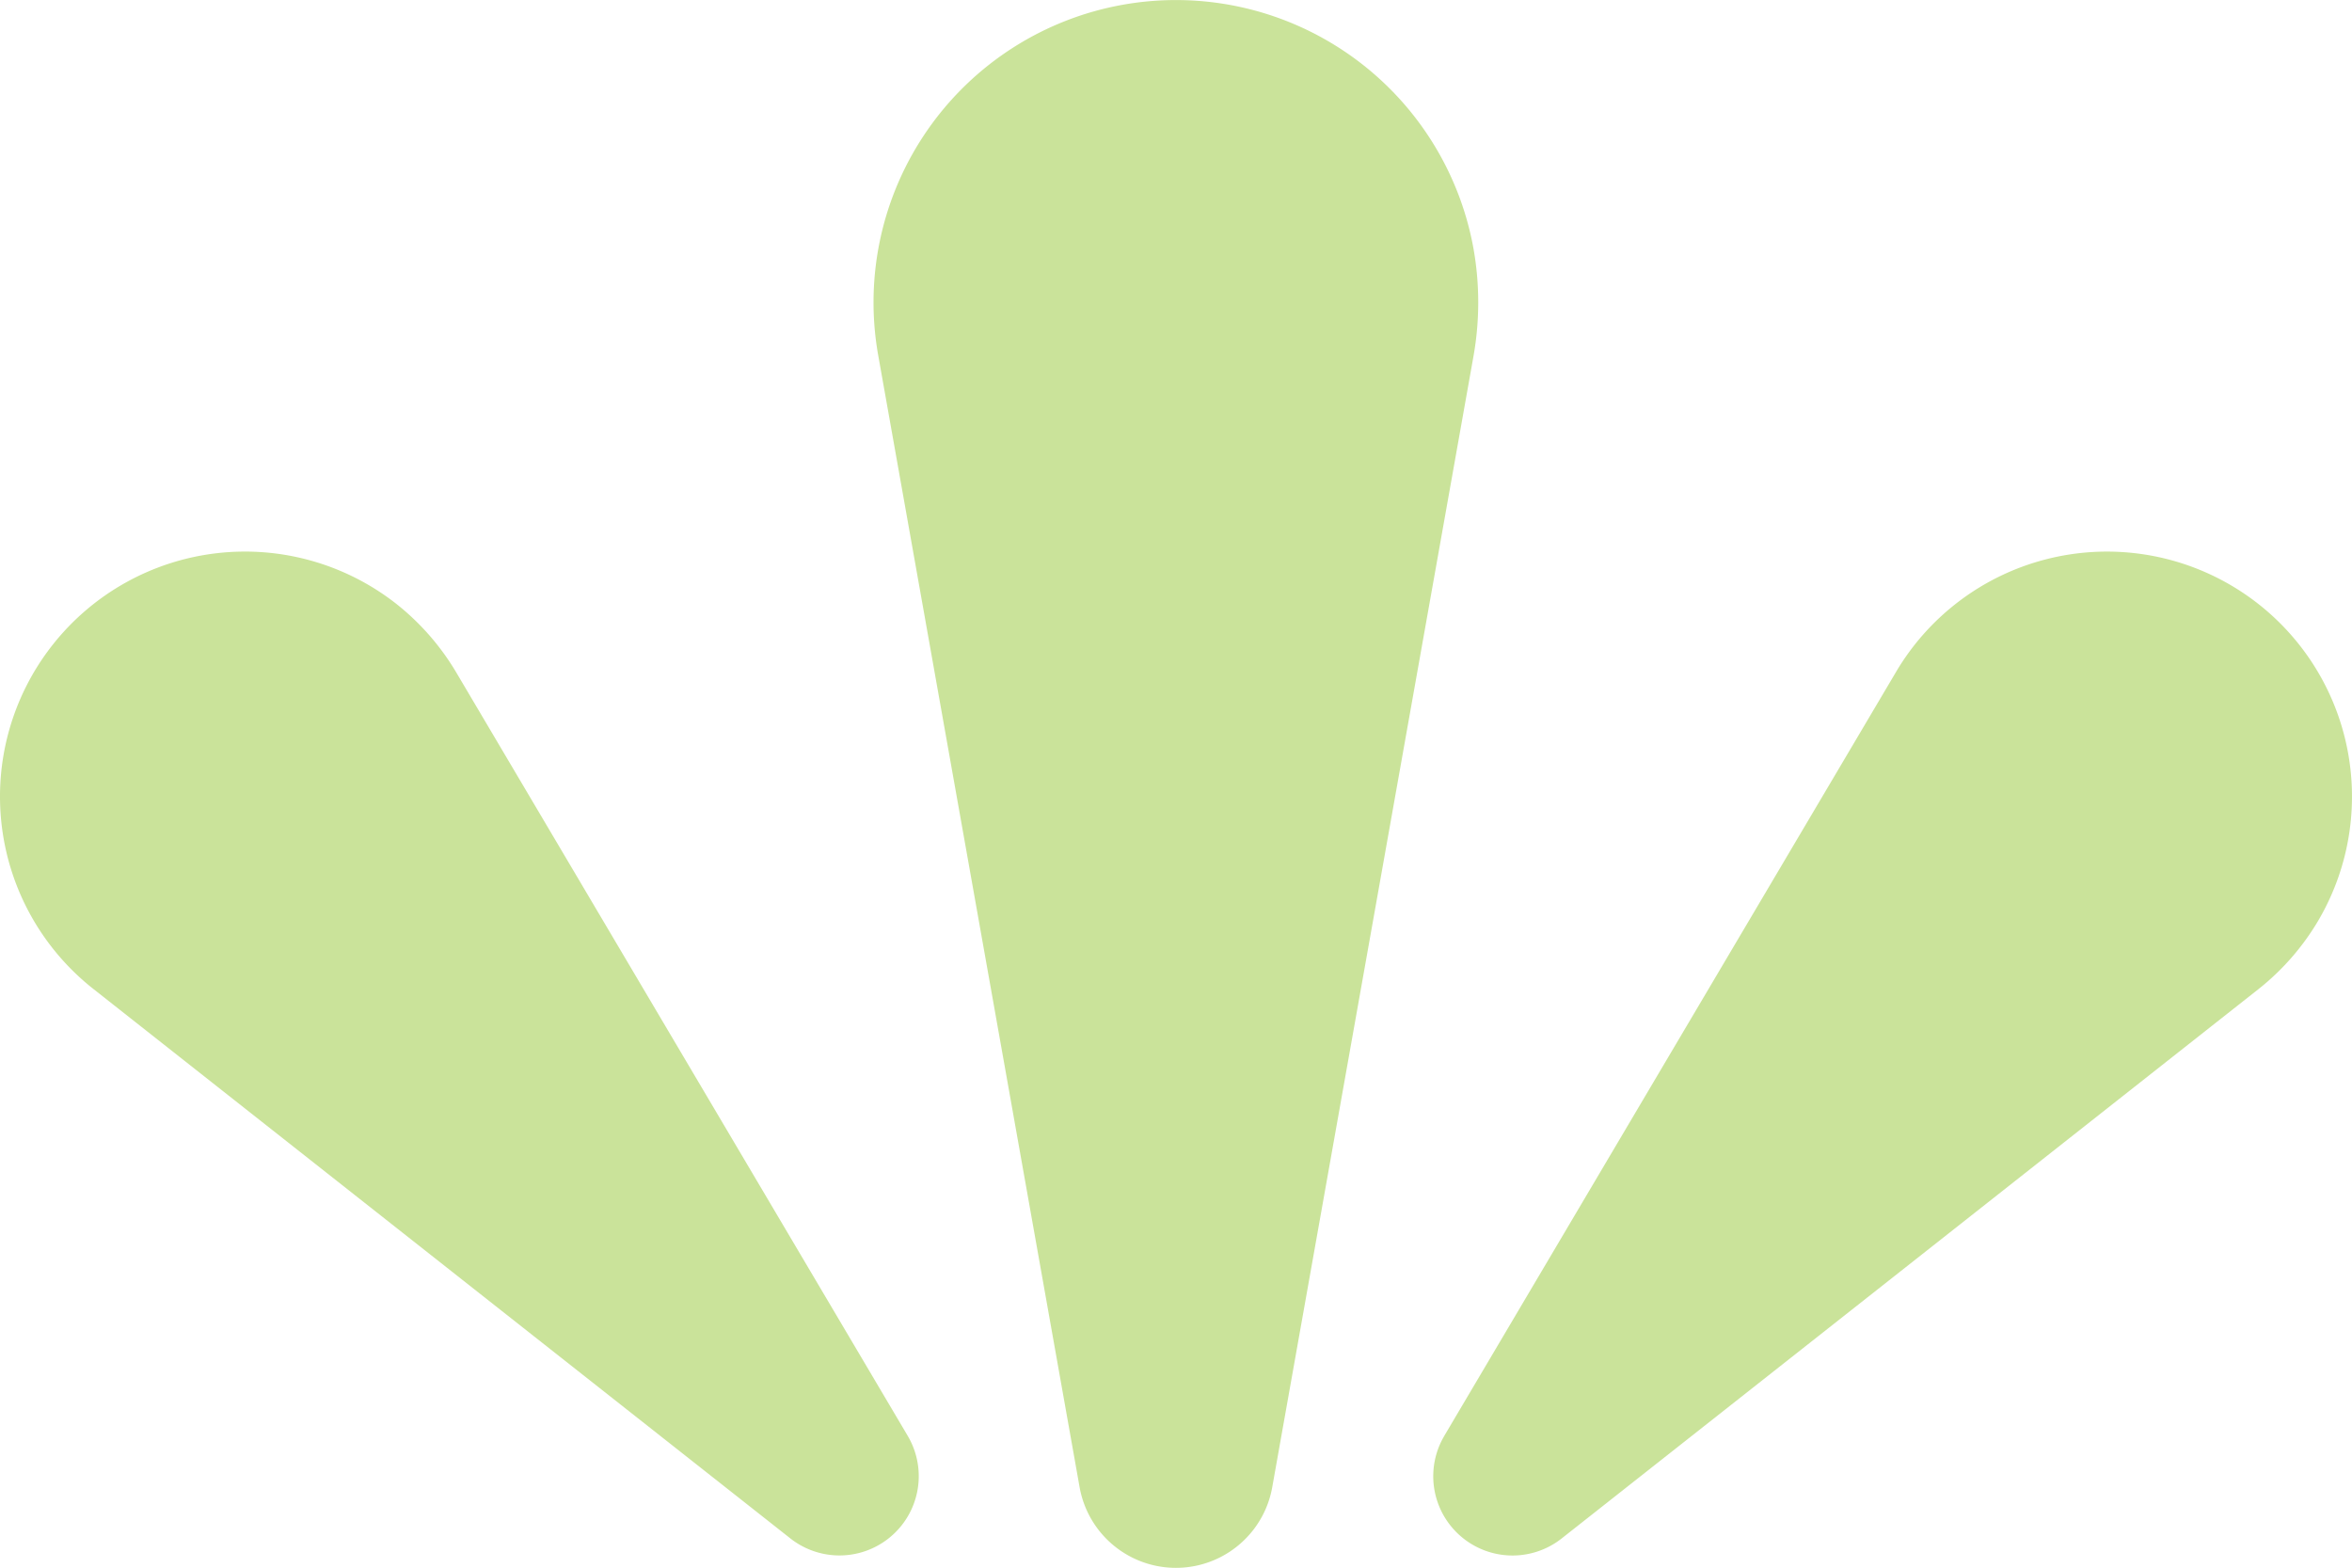
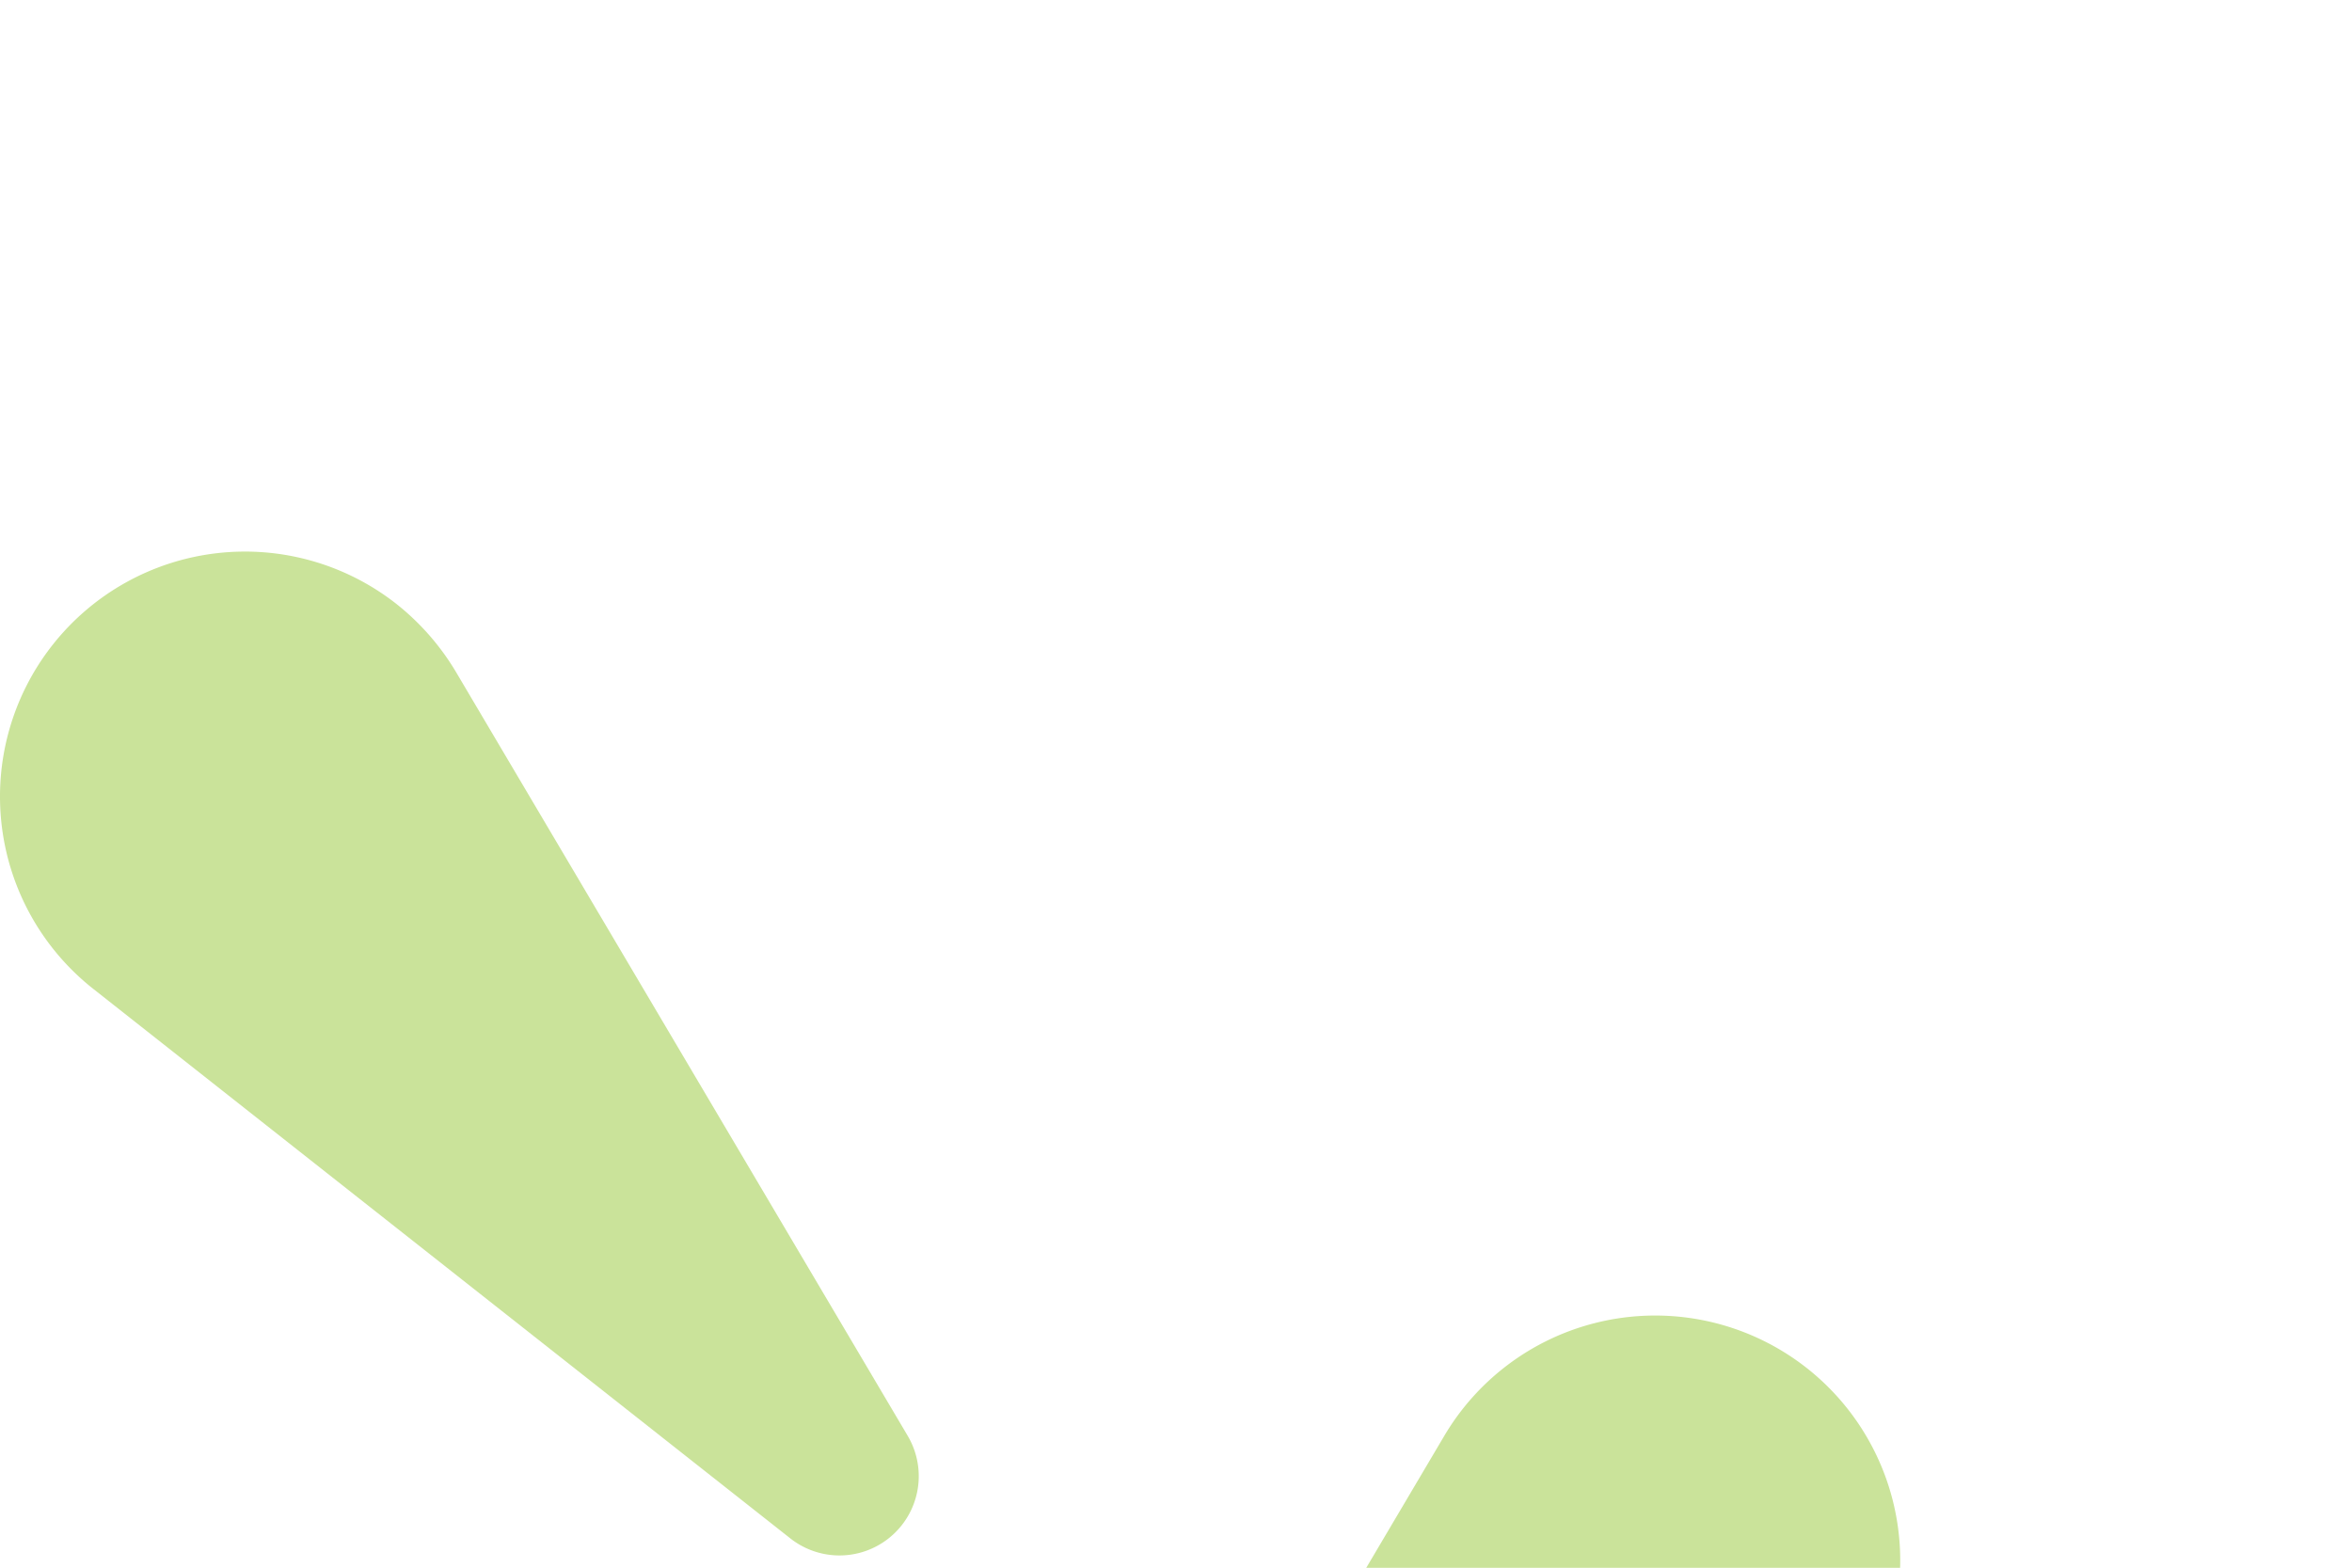
<svg xmlns="http://www.w3.org/2000/svg" id="Groupe_70" data-name="Groupe 70" width="77.308" height="51.543" viewBox="0 0 77.308 51.543">
-   <path id="Tracé_12" data-name="Tracé 12" d="M500.7,1268.821l-6.619-37.208a9.939,9.939,0,1,1,19.571-3.482,10.131,10.131,0,0,1,0,3.482l-6.619,37.208a3.216,3.216,0,0,1-6.333,0Z" transform="translate(-465.215 -1219.931)" fill="#cae39a" />
-   <path id="Tracé_13" data-name="Tracé 13" d="M532.852,1287.006l14.849-25.115a8.053,8.053,0,1,1,13.864,8.2,8.182,8.182,0,0,1-1.946,2.225l-22.91,18.065a2.606,2.606,0,0,1-3.857-3.373Z" transform="translate(-485.379 -1239.803)" fill="#cae39a" />
+   <path id="Tracé_13" data-name="Tracé 13" d="M532.852,1287.006a8.053,8.053,0,1,1,13.864,8.2,8.182,8.182,0,0,1-1.946,2.225l-22.91,18.065a2.606,2.606,0,0,1-3.857-3.373Z" transform="translate(-485.379 -1239.803)" fill="#cae39a" />
  <path id="Tracé_14" data-name="Tracé 14" d="M459.727,1290.38l-22.911-18.065a8.053,8.053,0,0,1,9.973-12.648,8.213,8.213,0,0,1,1.946,2.226l14.849,25.114a2.606,2.606,0,0,1-3.857,3.373Z" transform="translate(-433.749 -1239.804)" fill="#cae39a" />
</svg>